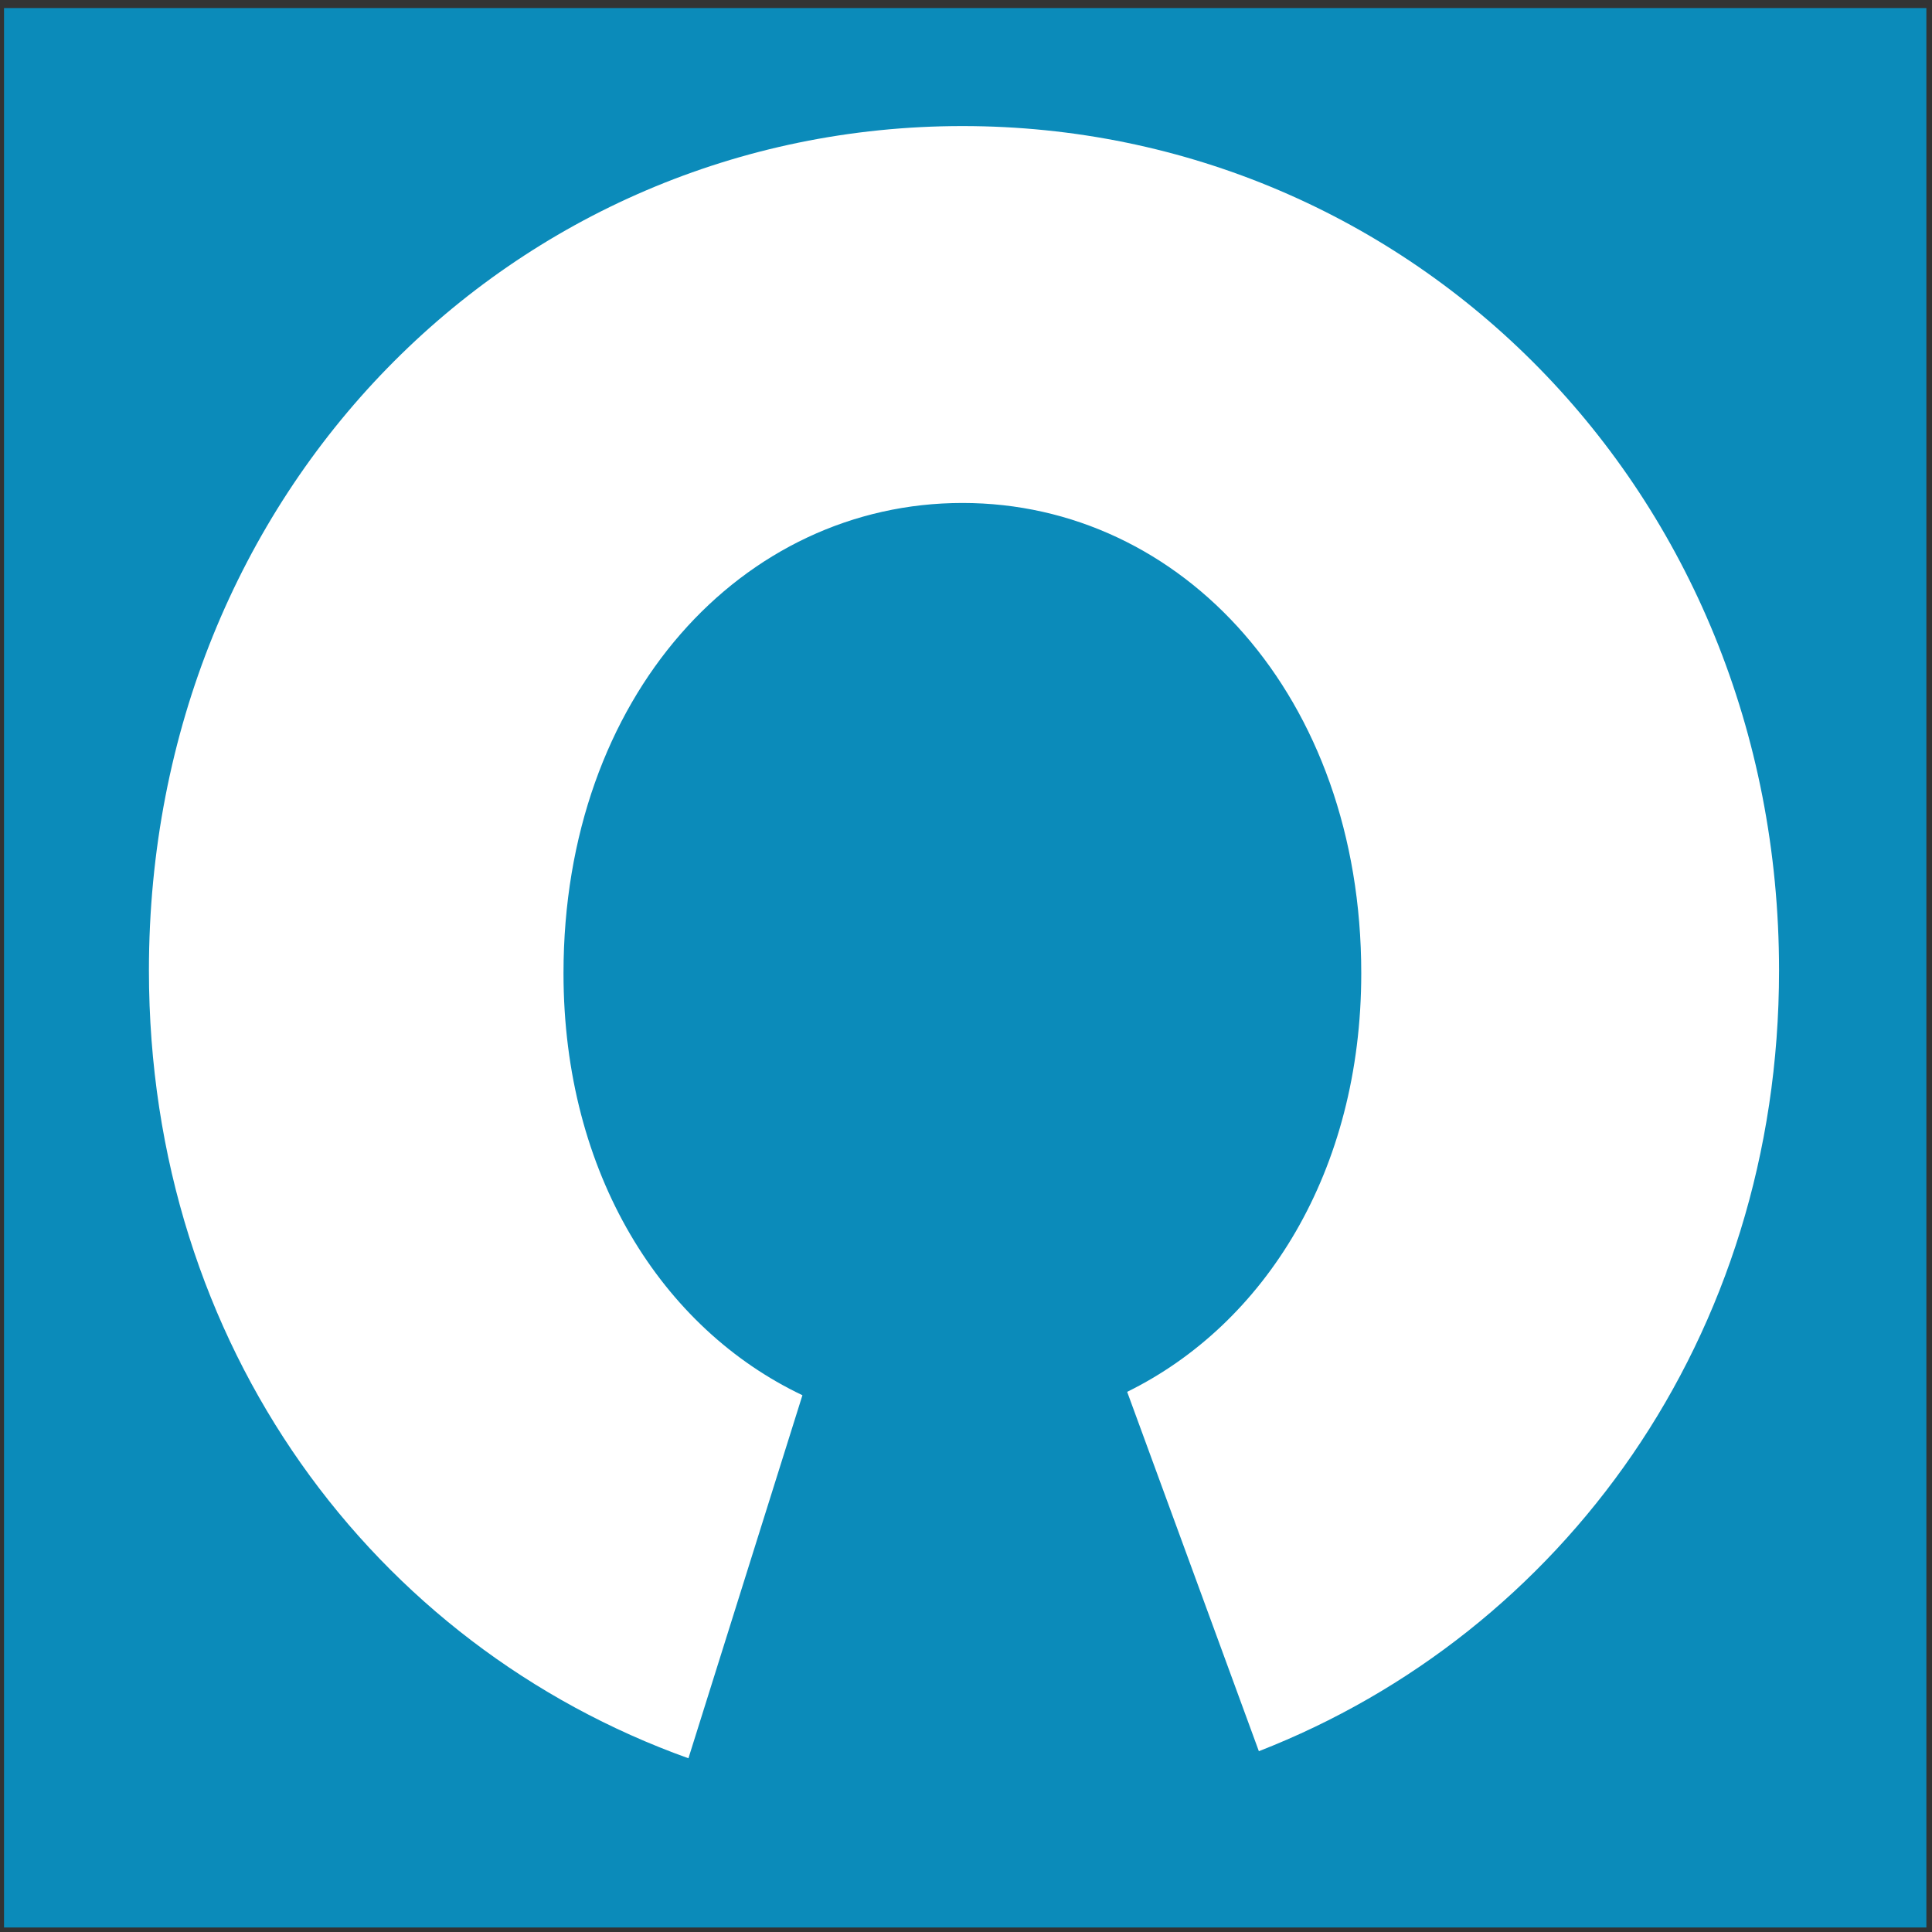
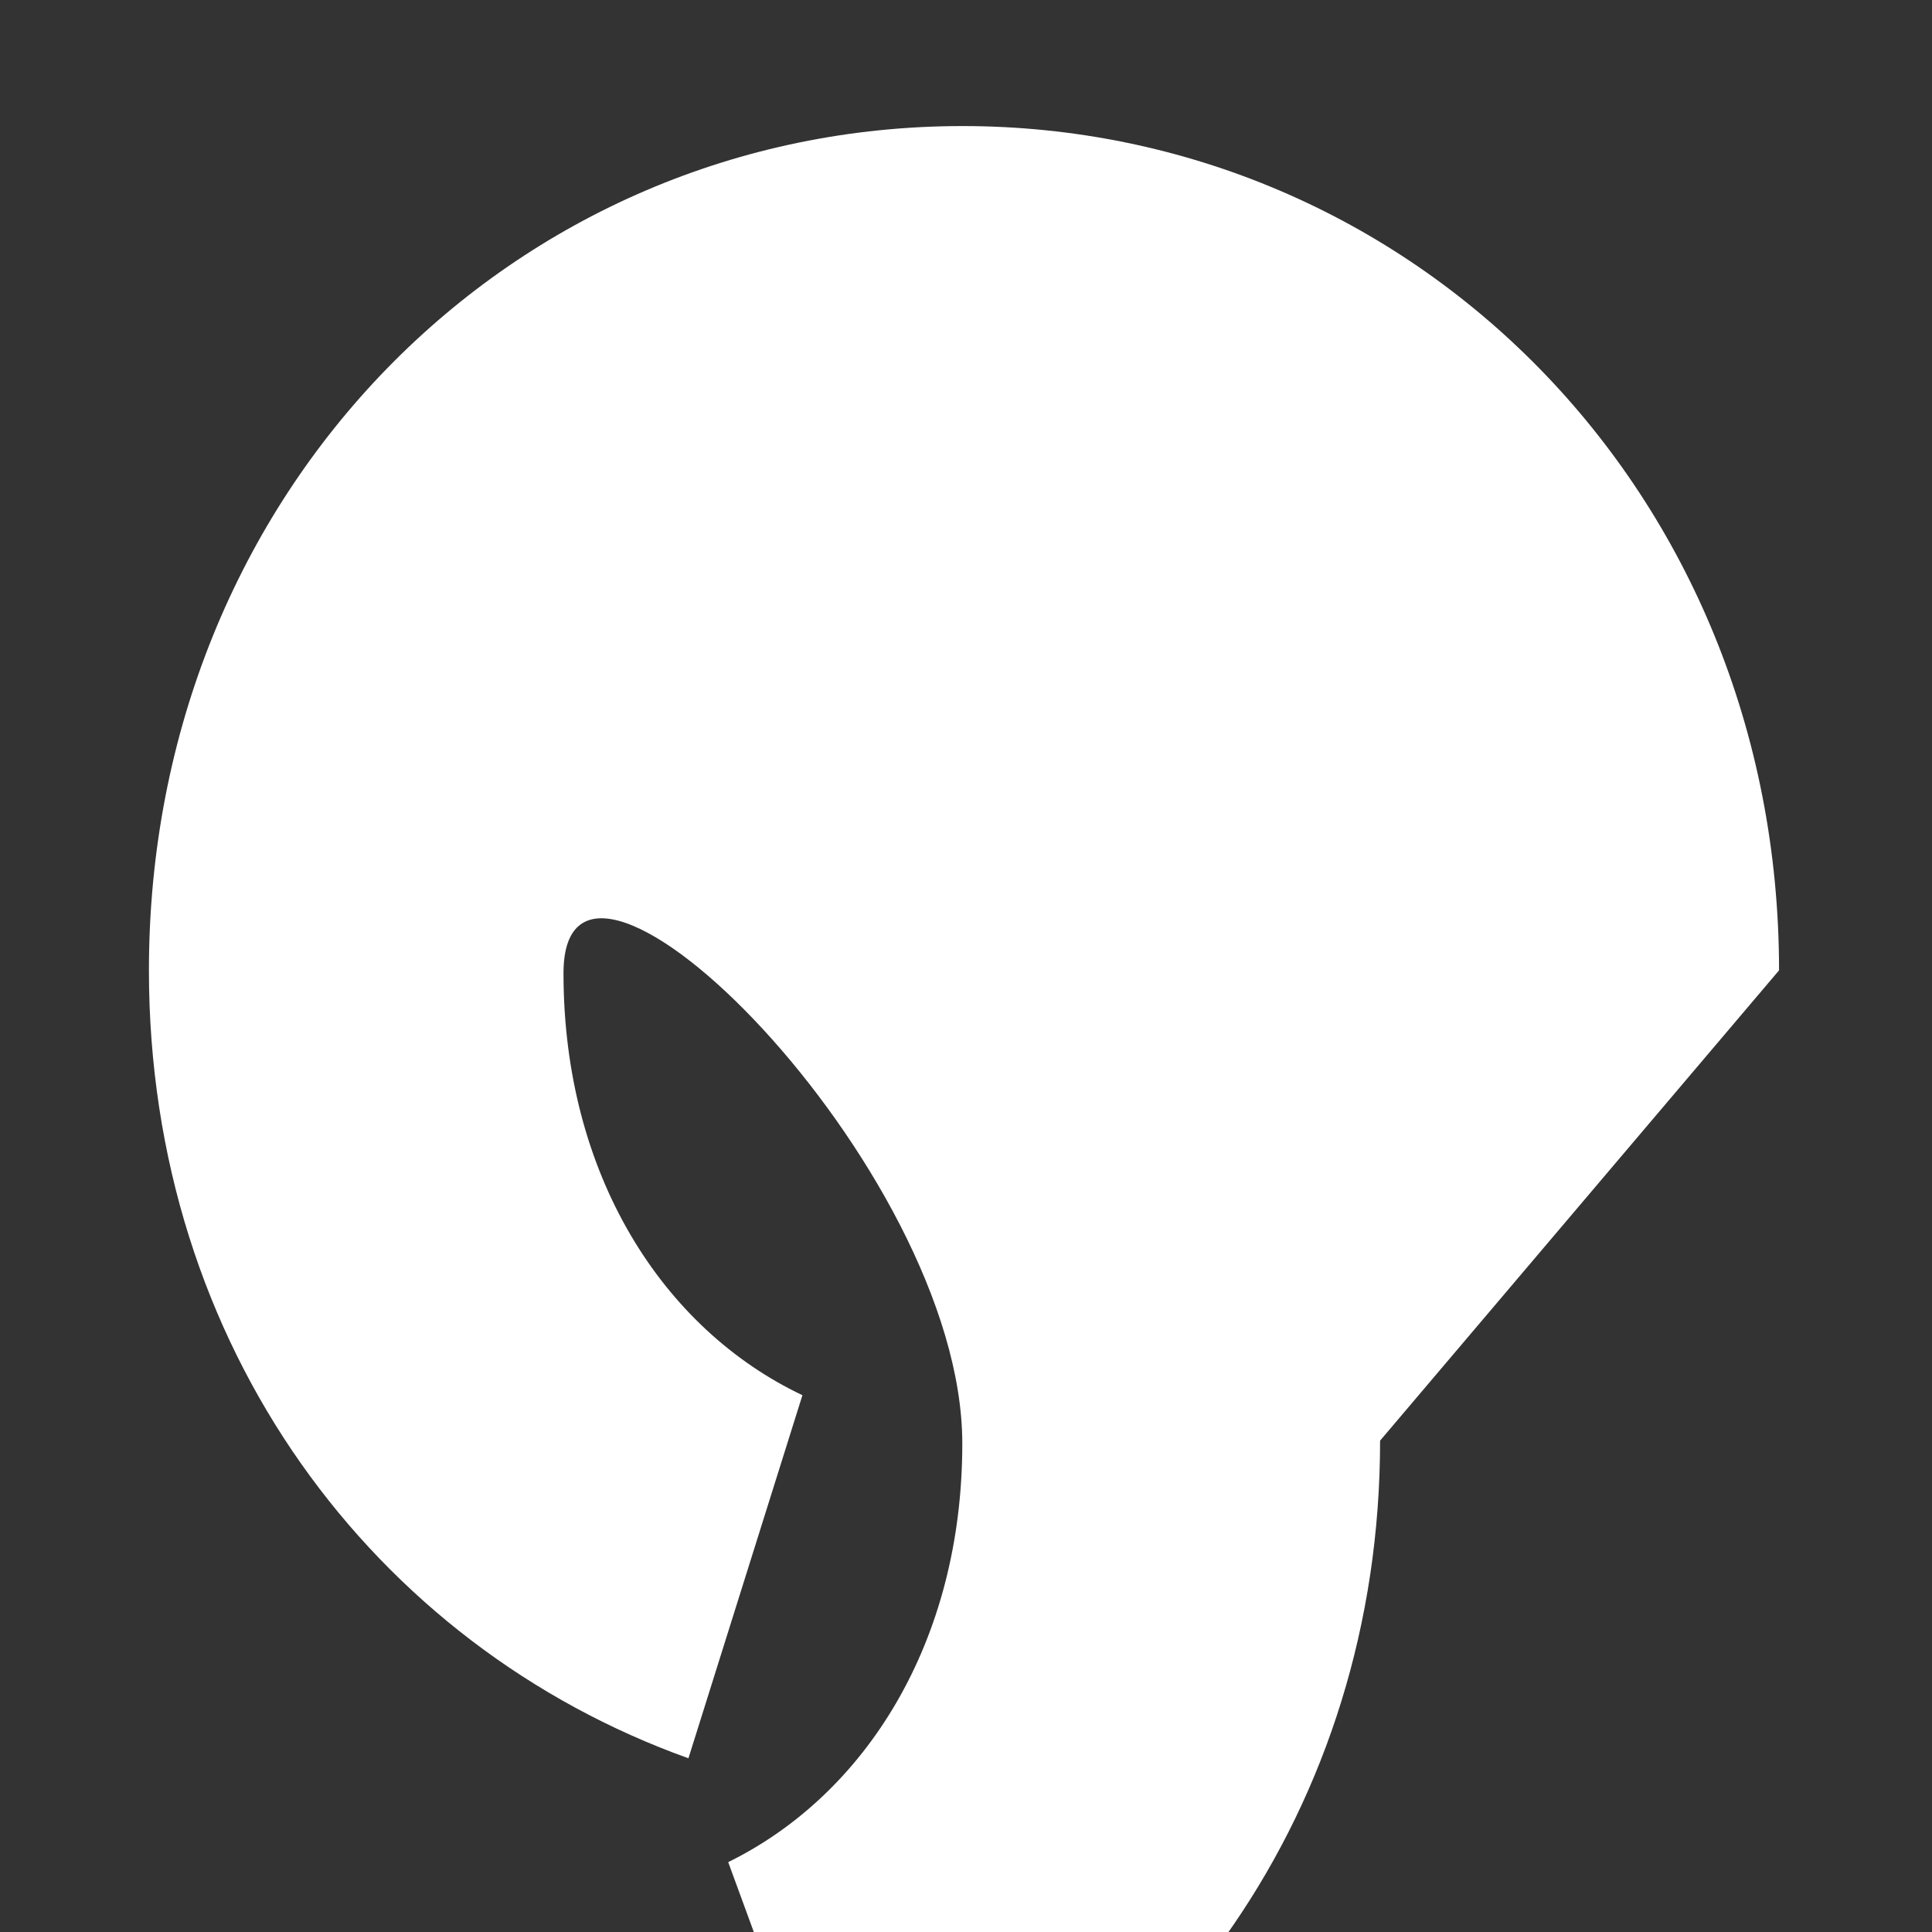
<svg xmlns="http://www.w3.org/2000/svg" data-name="Layer 1" viewBox="0 0 120 120">
  <rect x="0" y="0" width="120" height="120" fill="#333333" stroke="none" />
-   <path fill="#0b8bba" d="M.25.5h119.4v119.22H.25z" />
-   <path fill="#fff" d="M110.5 60.27c0-29.82-22.83-52.44-50.72-52.44S9.25 30.45 9.25 60.27c0 23.39 14 41.95 33.51 48.94l7.08-22.55C41.13 82.52 35 72.93 35 60.45c0-17.23 11.13-29.21 24.78-29.21s24.77 12 24.77 29.21c0 12.32-6 21.8-14.54 26l8.18 22.32c18.81-7.33 32.31-25.66 32.31-48.5z" />
+   <path fill="#fff" d="M110.5 60.27c0-29.82-22.83-52.44-50.72-52.44S9.25 30.45 9.25 60.27c0 23.39 14 41.95 33.51 48.94l7.08-22.55C41.13 82.52 35 72.93 35 60.45s24.77 12 24.77 29.21c0 12.32-6 21.8-14.54 26l8.18 22.32c18.81-7.33 32.31-25.66 32.31-48.5z" />
</svg>